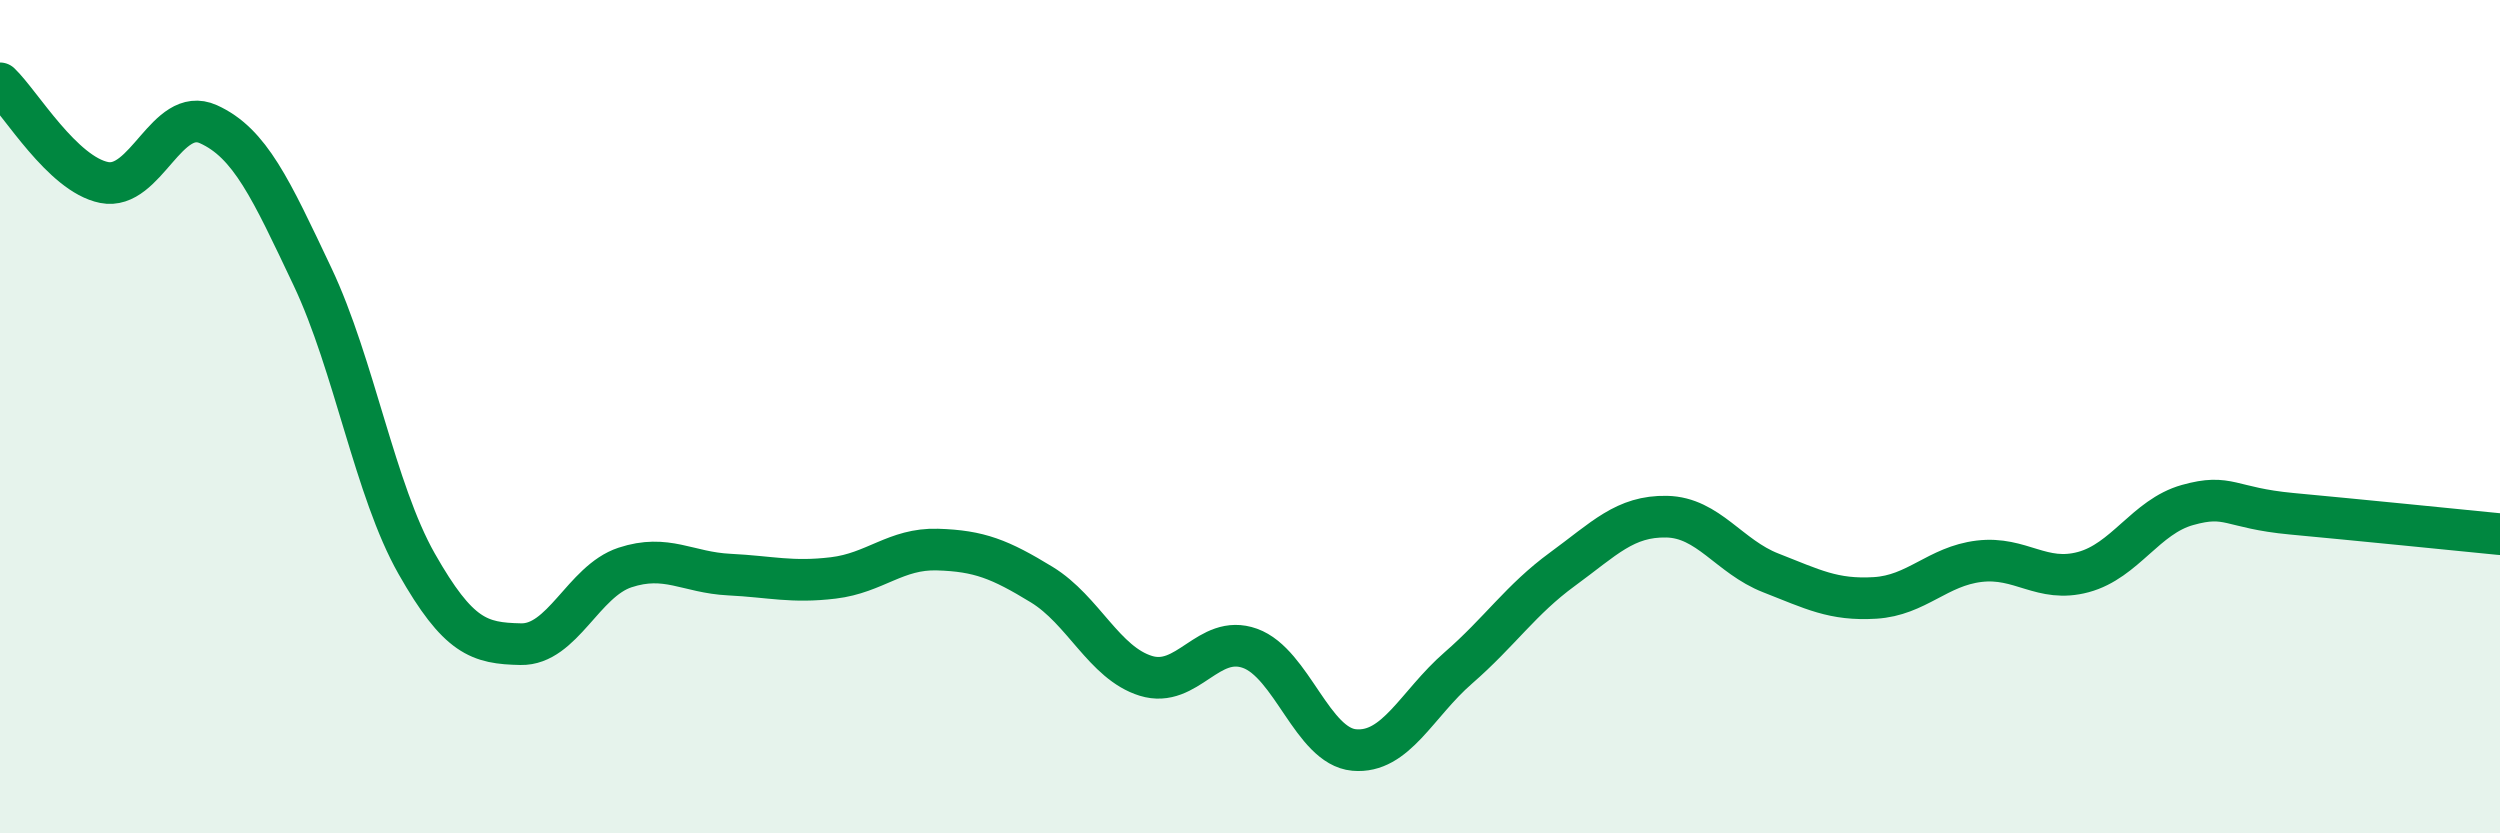
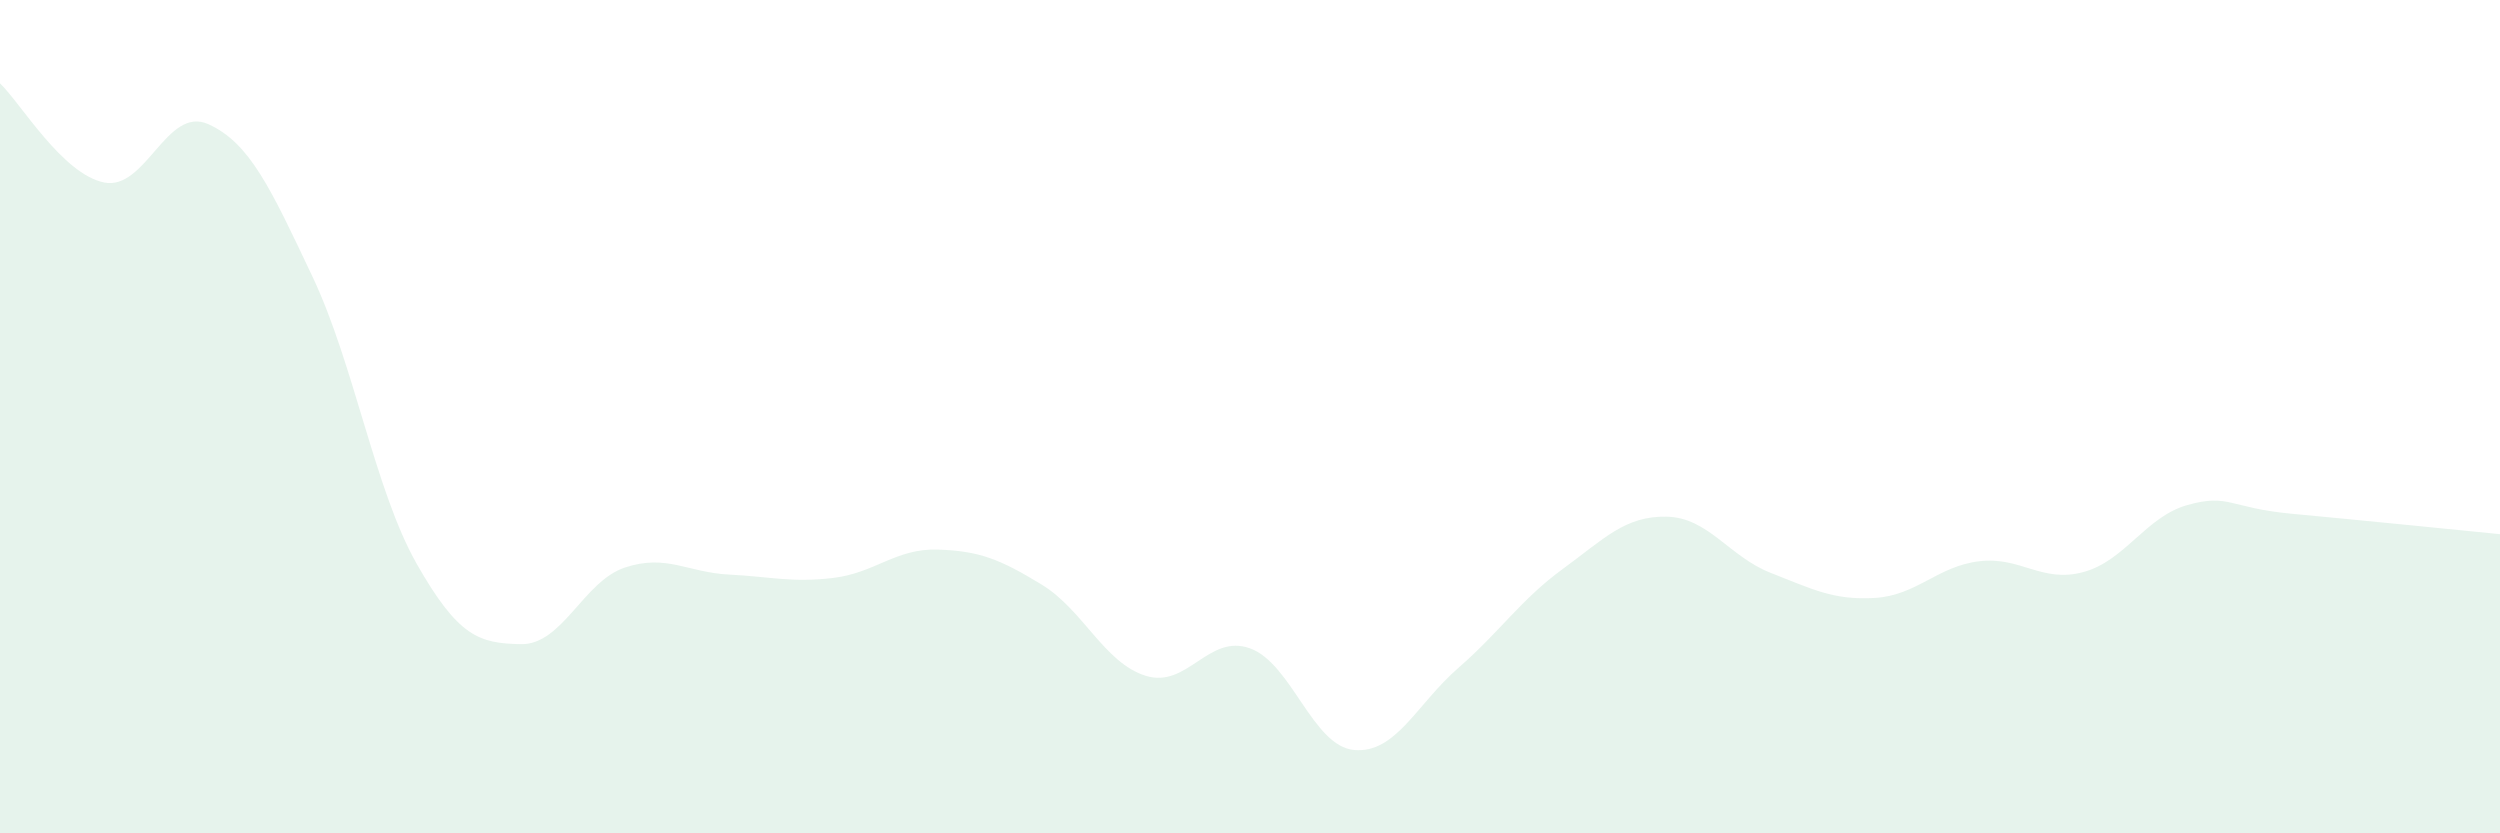
<svg xmlns="http://www.w3.org/2000/svg" width="60" height="20" viewBox="0 0 60 20">
  <path d="M 0,2 C 0.5,2.48 1.5,4.18 2.5,4.38 C 3.5,4.58 4,2.53 5,2.98 C 6,3.43 6.5,4.53 7.5,6.64 C 8.5,8.75 9,11.77 10,13.53 C 11,15.29 11.5,15.44 12.5,15.46 C 13.5,15.48 14,13.95 15,13.62 C 16,13.29 16.5,13.74 17.5,13.79 C 18.5,13.84 19,13.99 20,13.87 C 21,13.75 21.5,13.16 22.5,13.19 C 23.5,13.22 24,13.42 25,14.03 C 26,14.64 26.5,15.91 27.5,16.22 C 28.5,16.53 29,15.2 30,15.56 C 31,15.92 31.5,17.91 32.5,18 C 33.5,18.09 34,16.9 35,16.03 C 36,15.16 36.5,14.39 37.5,13.66 C 38.5,12.93 39,12.38 40,12.4 C 41,12.42 41.5,13.36 42.5,13.75 C 43.5,14.14 44,14.41 45,14.35 C 46,14.29 46.5,13.59 47.5,13.47 C 48.5,13.35 49,14 50,13.73 C 51,13.46 51.5,12.4 52.5,12.12 C 53.5,11.84 53.5,12.19 55,12.33 C 56.5,12.47 59,12.72 60,12.82L60 20L0 20Z" fill="#008740" opacity="0.1" stroke-linecap="round" stroke-linejoin="round" />
-   <path d="M 0,2 C 0.5,2.48 1.5,4.18 2.5,4.38 C 3.5,4.58 4,2.53 5,2.98 C 6,3.43 6.5,4.53 7.5,6.64 C 8.5,8.75 9,11.77 10,13.53 C 11,15.29 11.5,15.44 12.5,15.46 C 13.5,15.48 14,13.95 15,13.62 C 16,13.29 16.5,13.74 17.5,13.79 C 18.5,13.84 19,13.99 20,13.87 C 21,13.75 21.5,13.16 22.5,13.19 C 23.5,13.22 24,13.42 25,14.03 C 26,14.64 26.5,15.91 27.5,16.22 C 28.5,16.53 29,15.2 30,15.56 C 31,15.92 31.5,17.91 32.5,18 C 33.5,18.09 34,16.9 35,16.03 C 36,15.16 36.5,14.39 37.5,13.66 C 38.5,12.93 39,12.38 40,12.4 C 41,12.42 41.5,13.36 42.5,13.75 C 43.5,14.14 44,14.41 45,14.35 C 46,14.29 46.5,13.59 47.5,13.47 C 48.5,13.35 49,14 50,13.73 C 51,13.46 51.5,12.4 52.5,12.12 C 53.5,11.84 53.5,12.19 55,12.33 C 56.5,12.47 59,12.72 60,12.82" stroke="#008740" stroke-width="1" fill="none" stroke-linecap="round" stroke-linejoin="round" />
</svg>